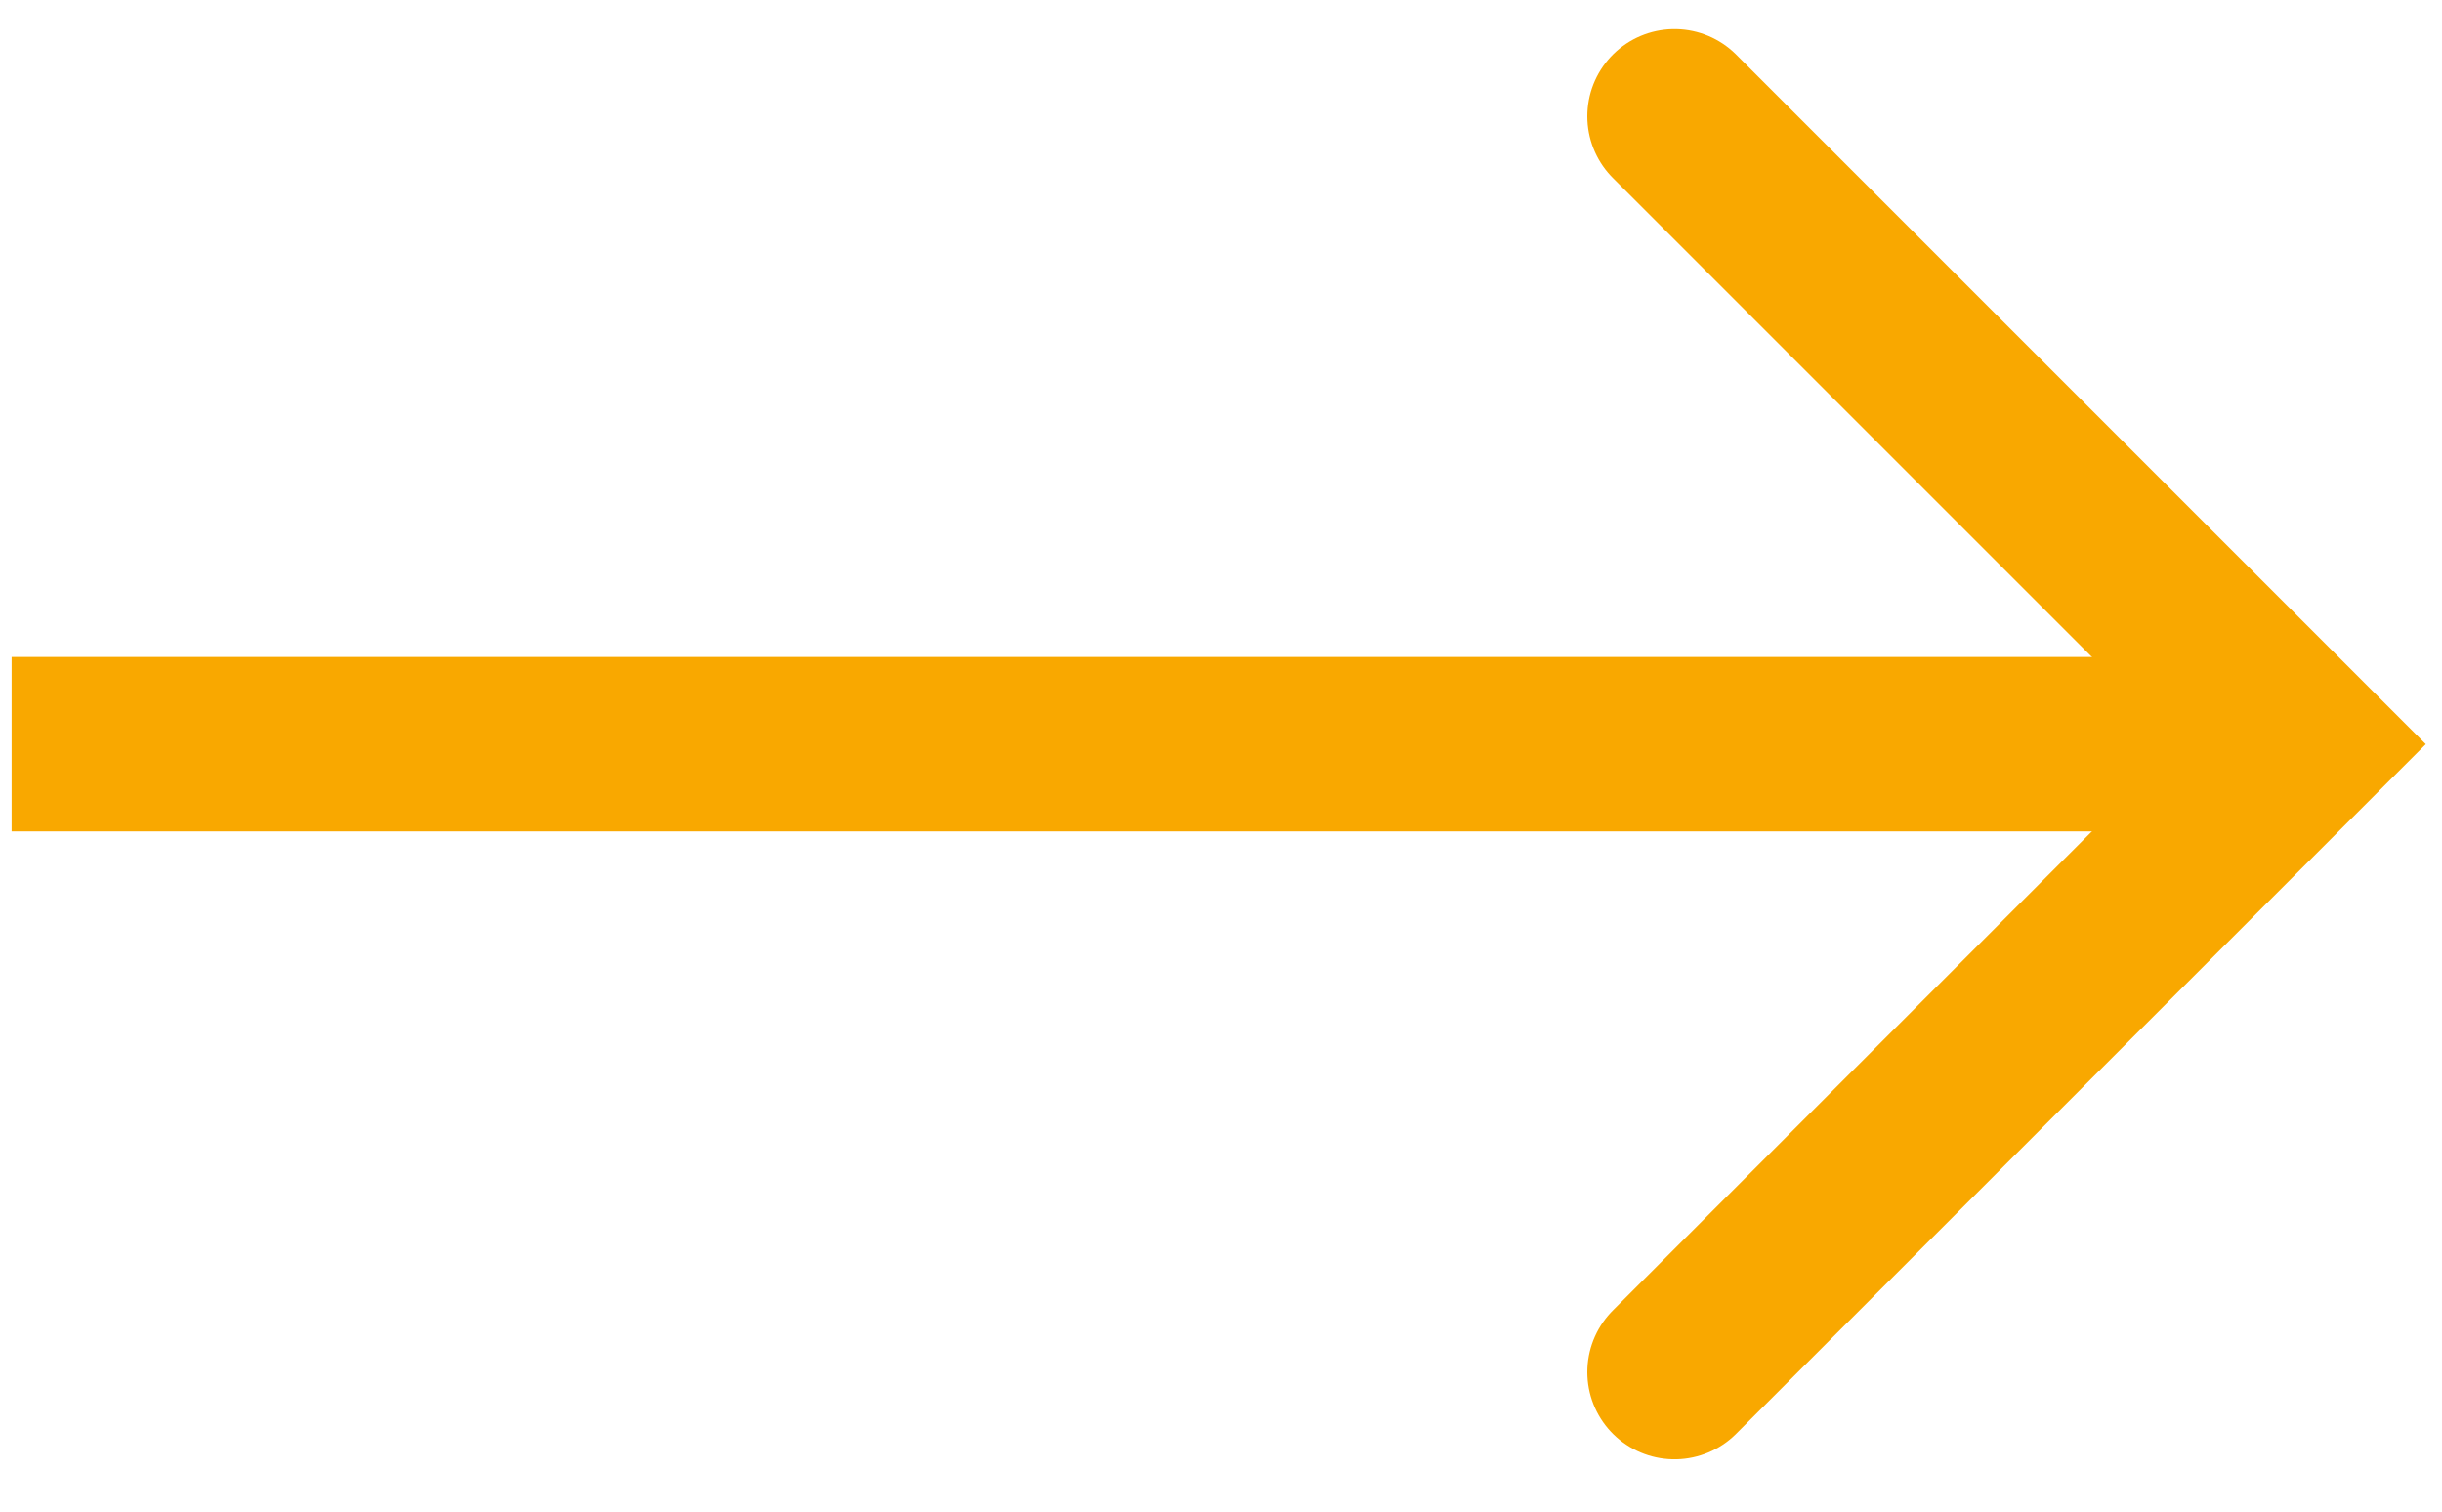
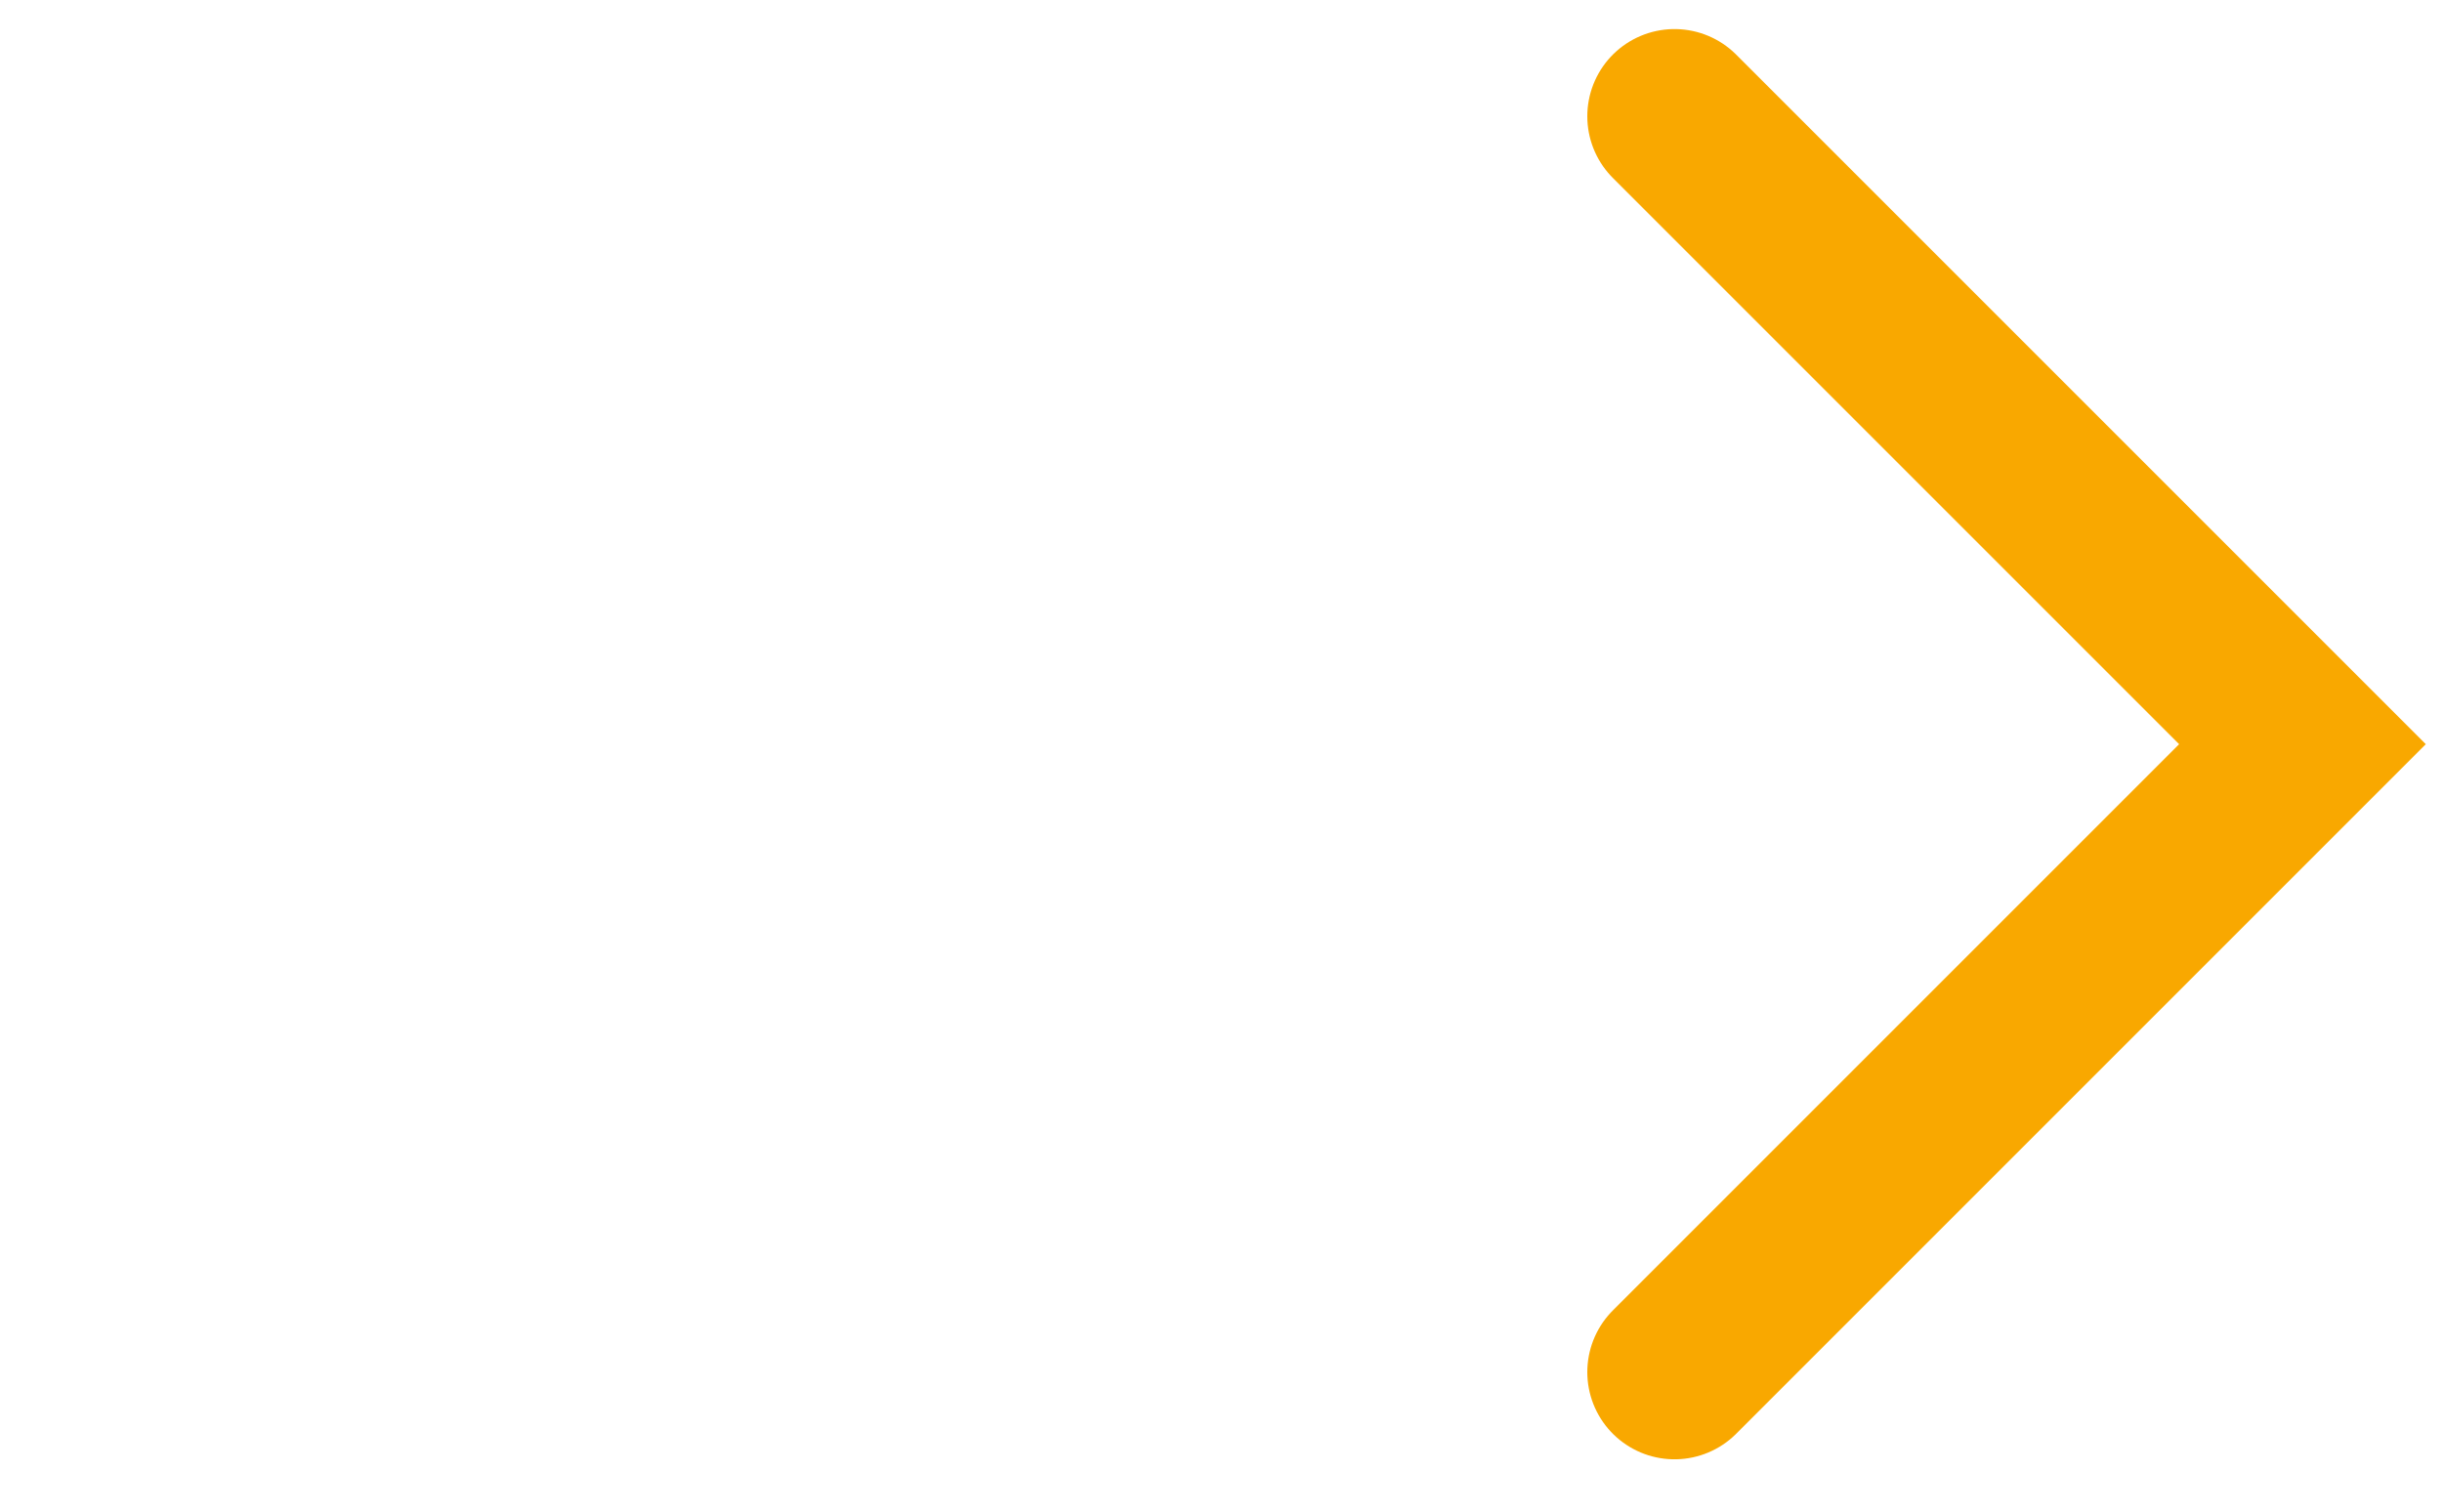
<svg xmlns="http://www.w3.org/2000/svg" version="1.1" id="Layer_1" x="0px" y="0px" viewBox="0 0 21 13" style="enable-background:new 0 0 21 13;" xml:space="preserve">
  <style type="text/css">
	.st0{fill:none;stroke:#F9A800;stroke-width:1.5;stroke-miterlimit:10;}
	.st1{fill:none;stroke:#F9A800;stroke-width:1.5;stroke-linecap:round;stroke-miterlimit:10;}
</style>
  <g>
-     <path class="st0" d="M18.9,6.4H0.1" />
    <path class="st1" d="M14.4,1l5.4,5.4l-5.4,5.4" />
  </g>
</svg>